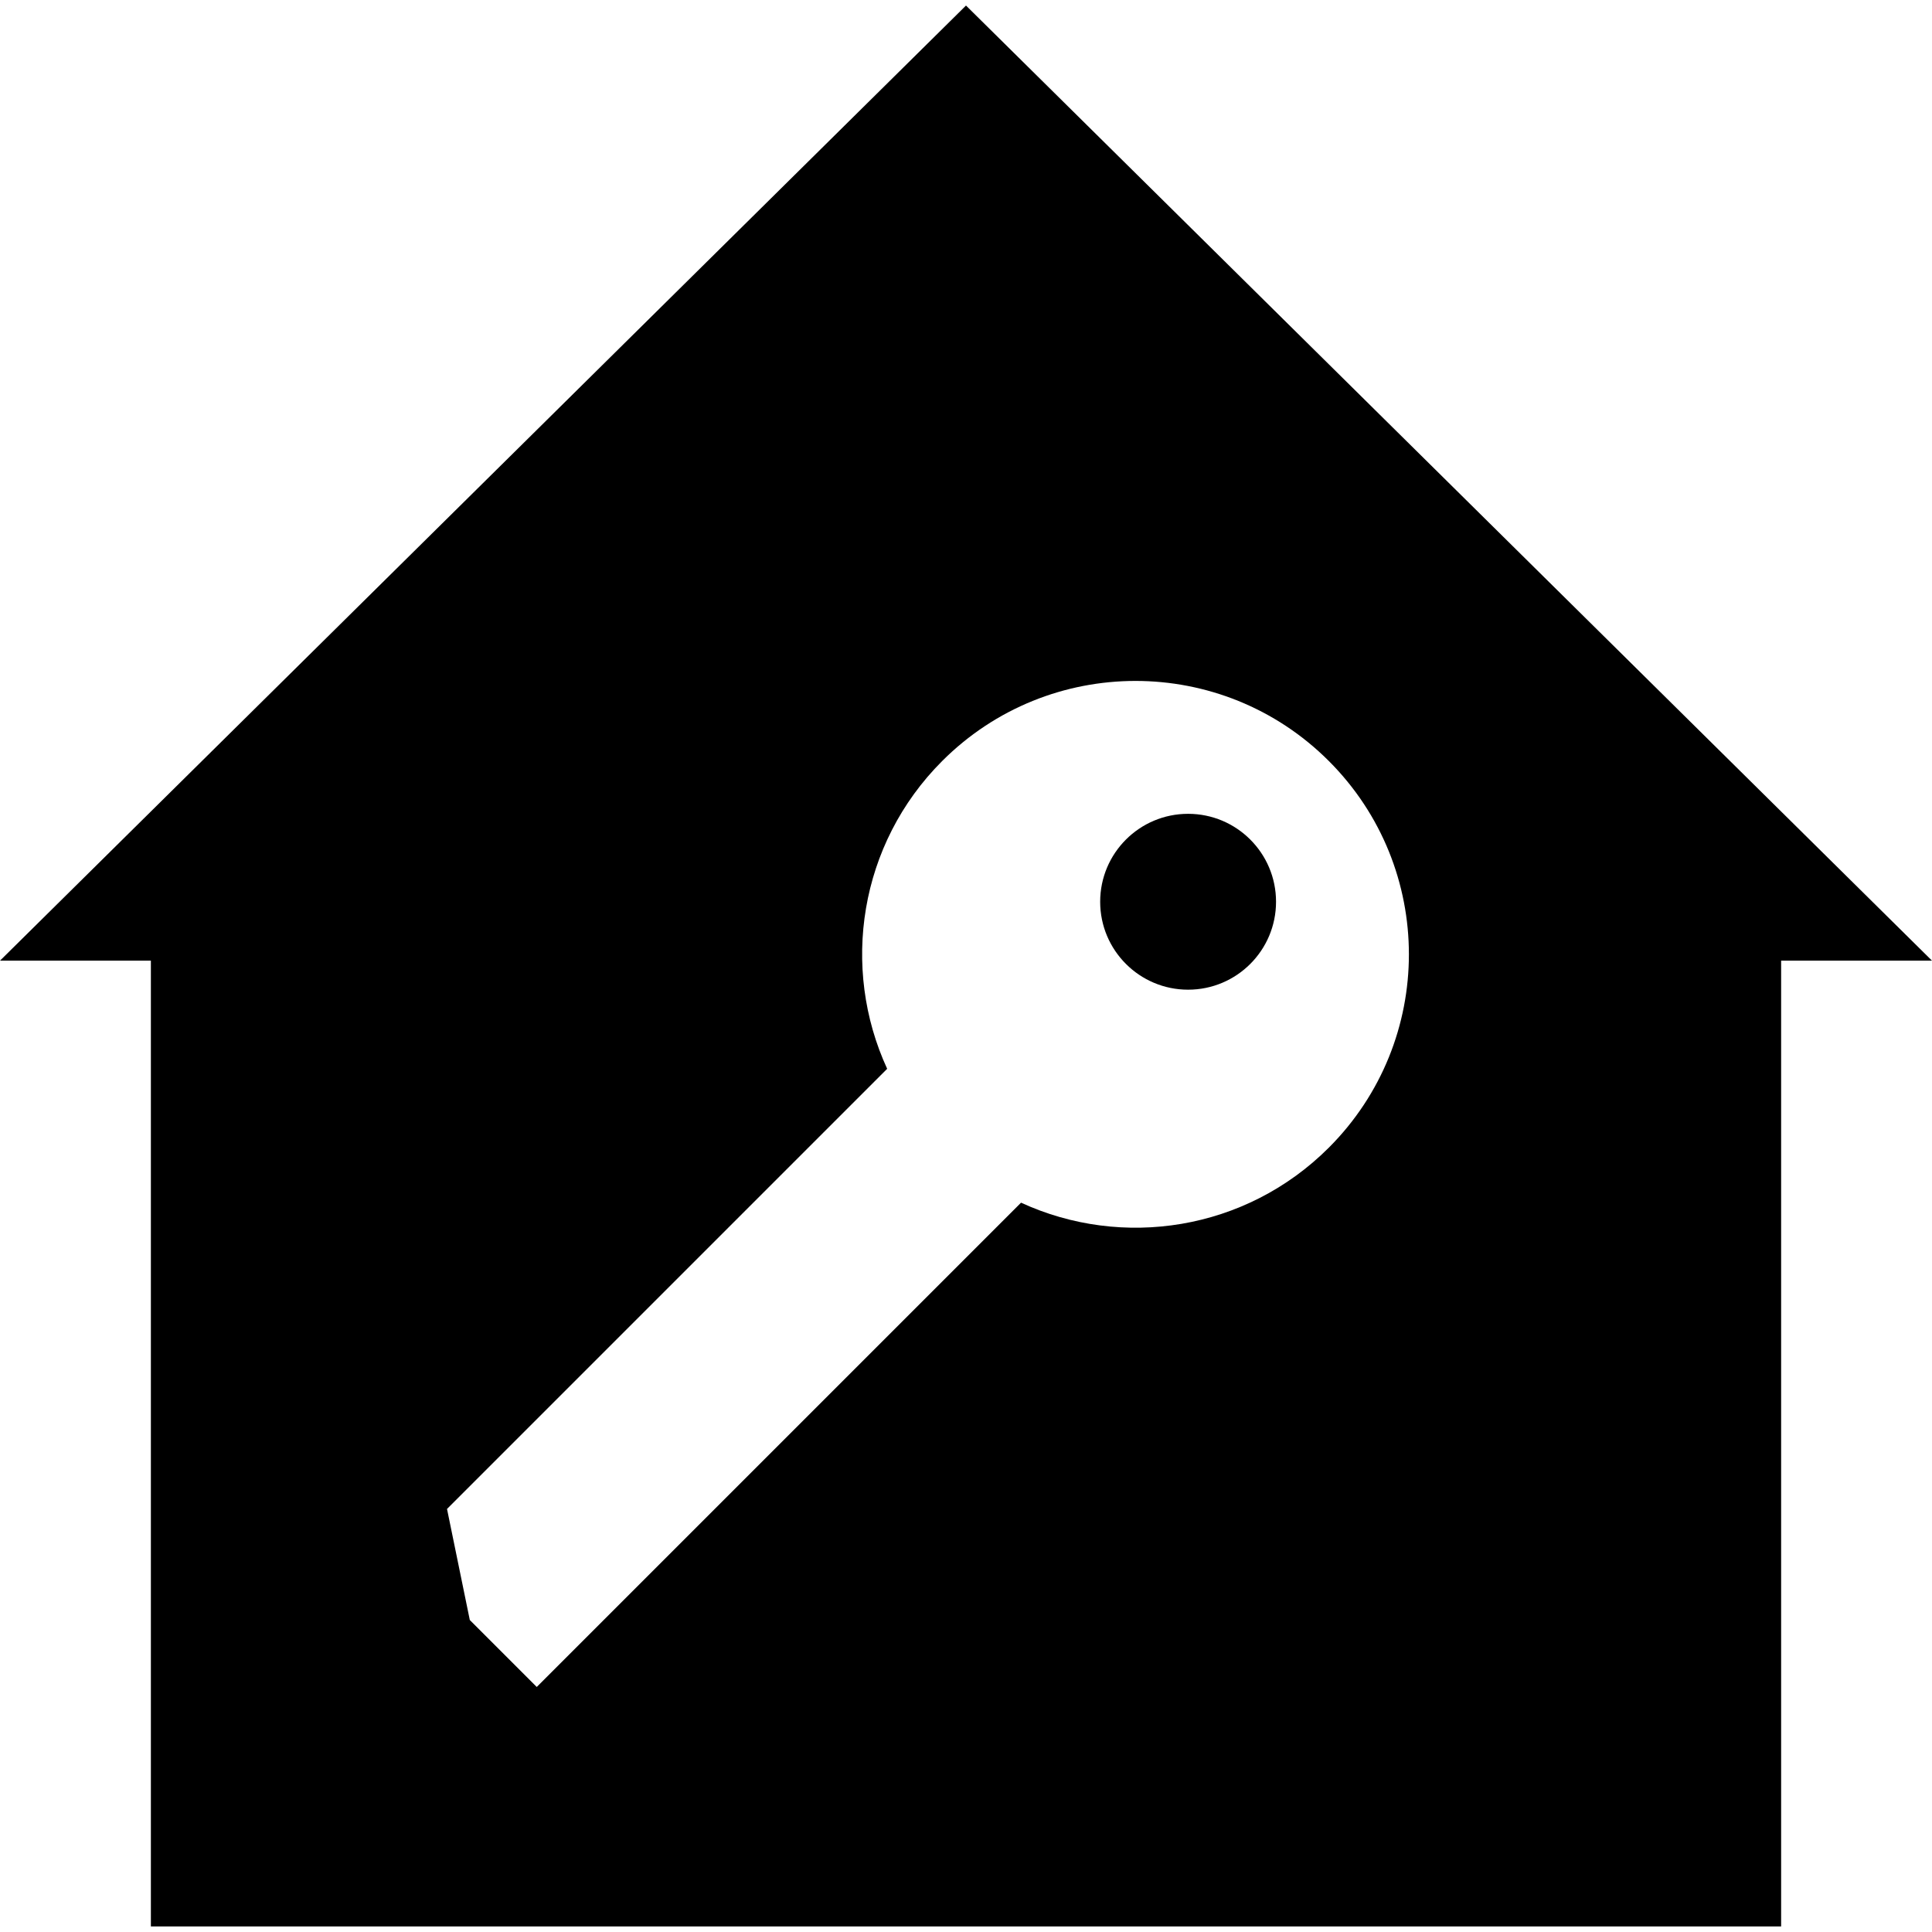
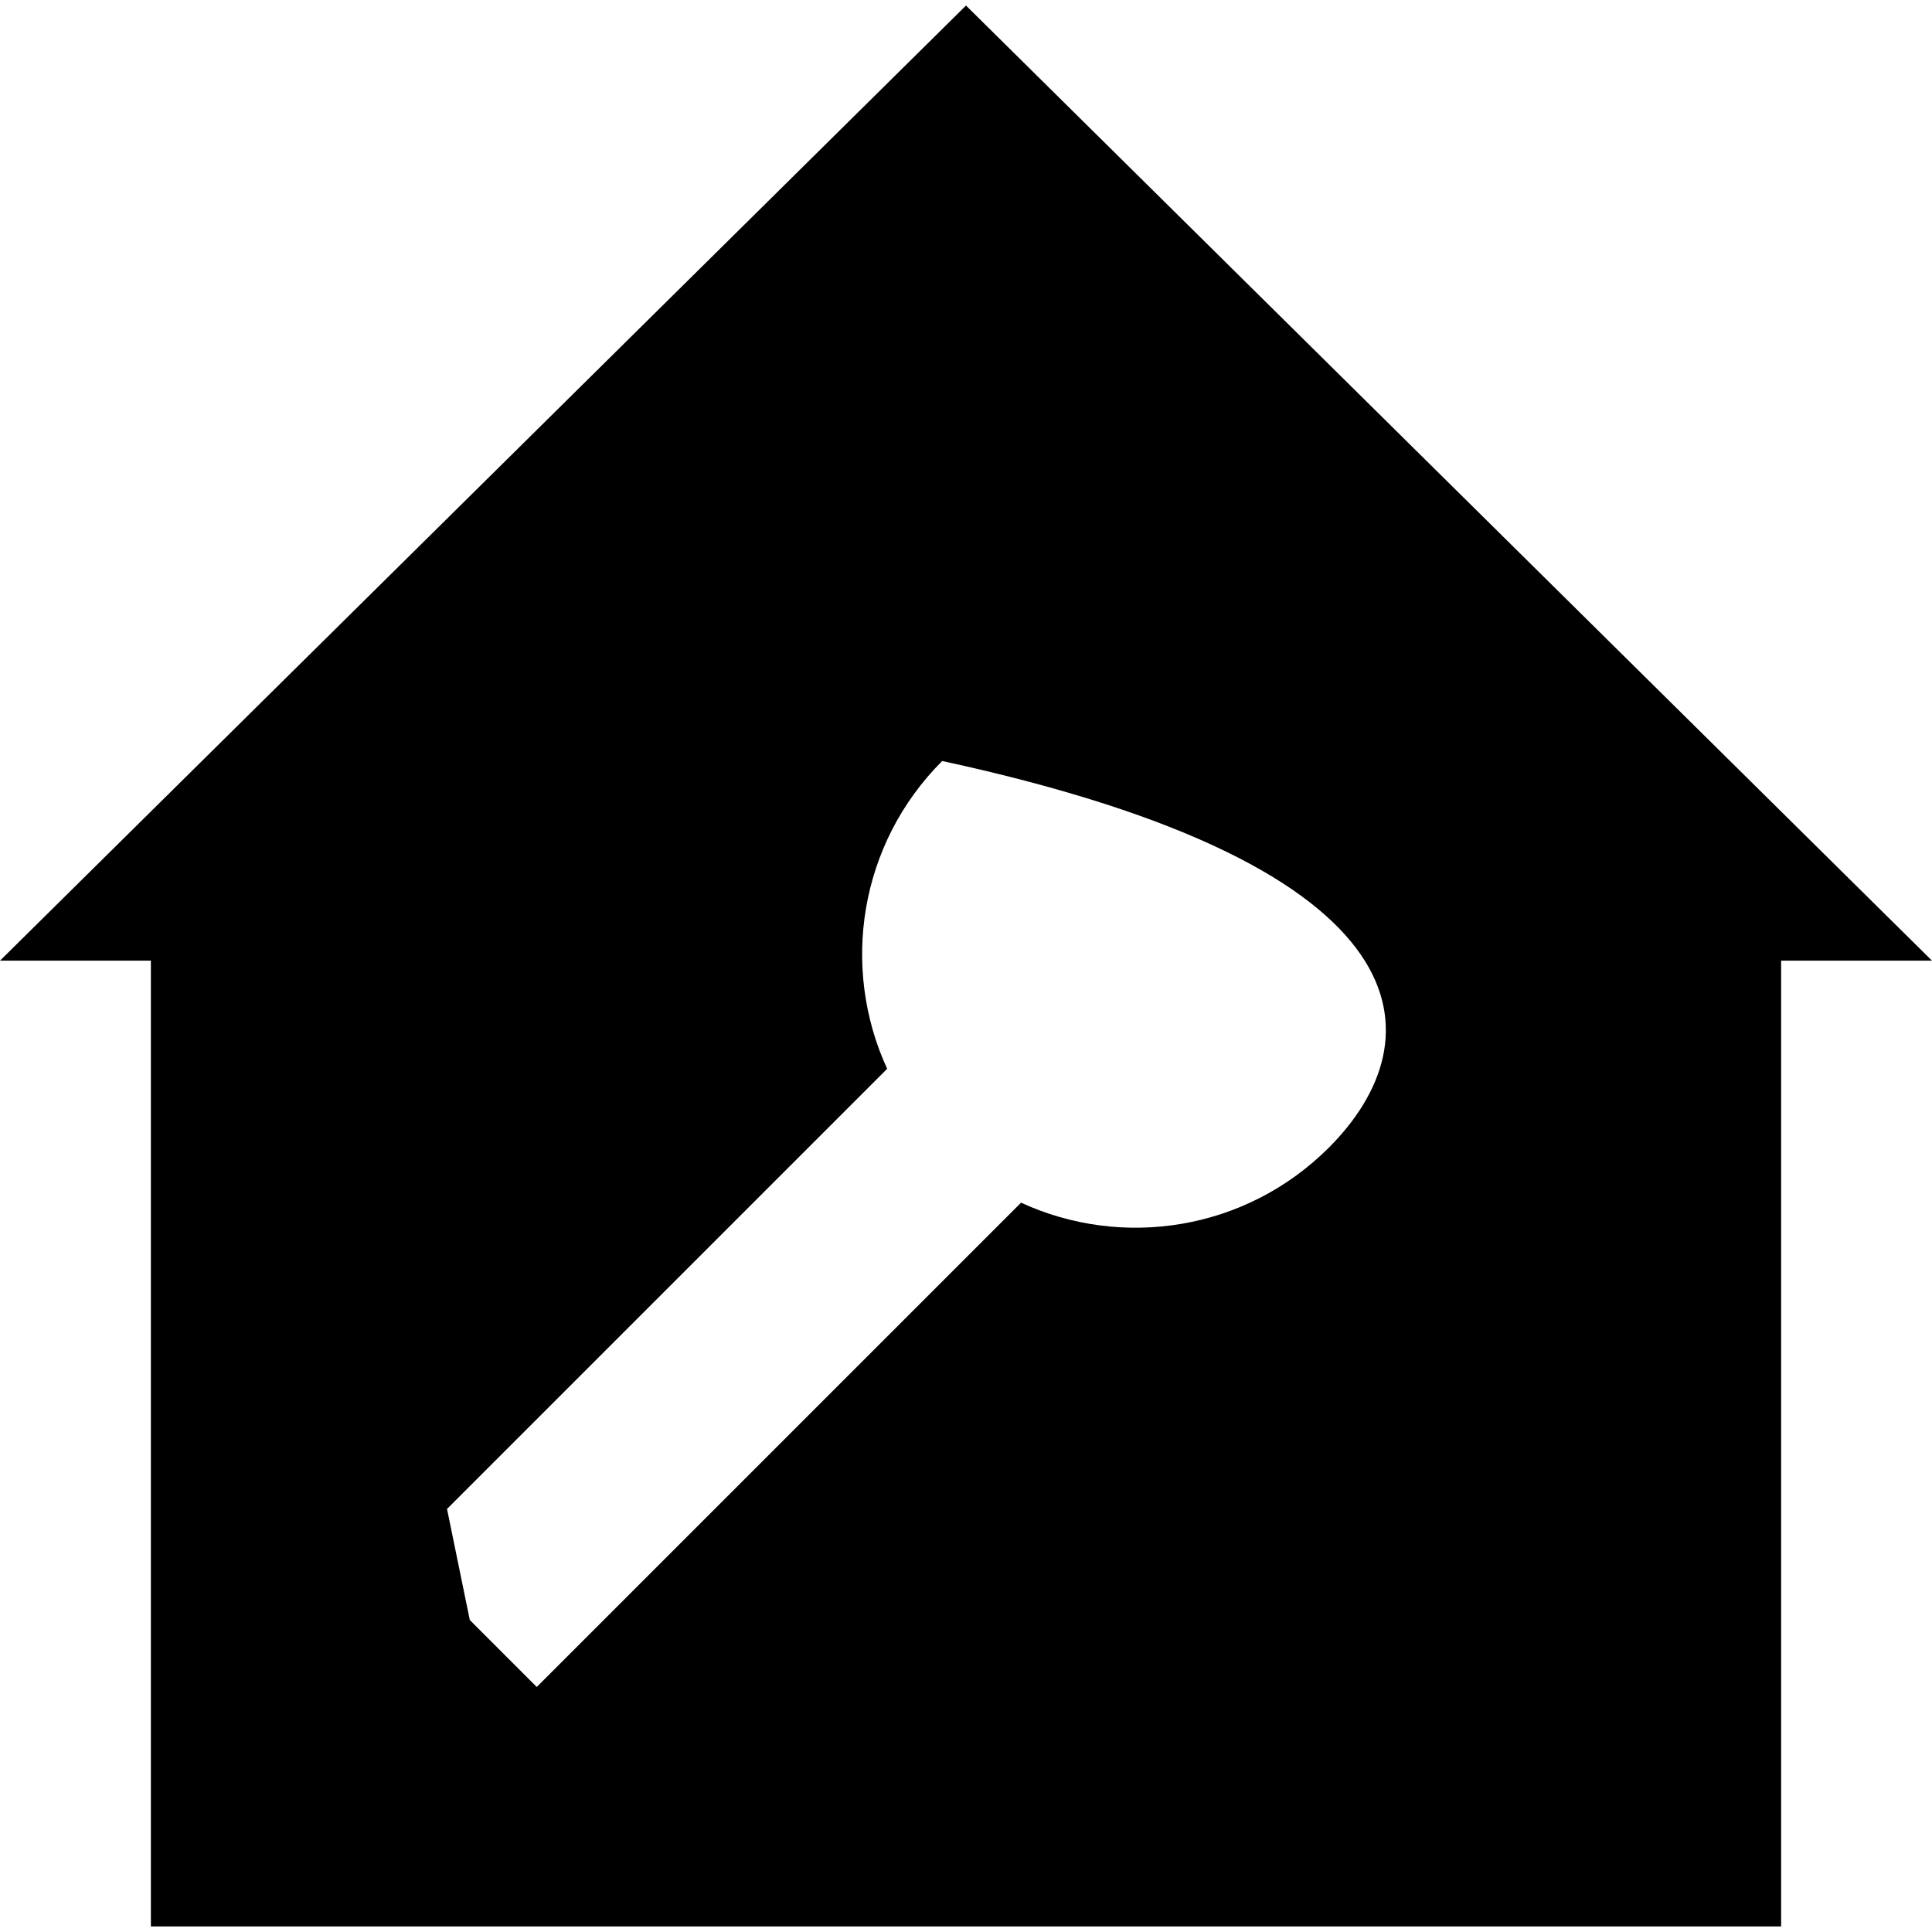
<svg xmlns="http://www.w3.org/2000/svg" fill="#000000" height="800px" width="800px" version="1.1" id="Layer_1" viewBox="0 0 512.001 512.001" xml:space="preserve">
  <g>
    <g>
-       <path d="M256,1.468L0,254.587h39.984v255.946h432.034V254.587h39.984L256,1.468z M352.154,304.139    c-22.058,22.058-54.801,26.918-81.569,14.583L142.243,447.065l-17.739-17.739l-6.039-29.438l116.644-116.644    c-12.334-26.768-7.475-59.51,14.583-81.569c28.295-28.294,74.169-28.294,102.463,0    C380.448,229.97,380.448,275.844,352.154,304.139z" />
+       <path d="M256,1.468L0,254.587h39.984v255.946h432.034V254.587h39.984L256,1.468z M352.154,304.139    c-22.058,22.058-54.801,26.918-81.569,14.583L142.243,447.065l-17.739-17.739l-6.039-29.438l116.644-116.644    c-12.334-26.768-7.475-59.51,14.583-81.569C380.448,229.97,380.448,275.844,352.154,304.139z" />
    </g>
  </g>
  <g>
    <g>
-       <circle cx="314.86" cy="238.974" r="23.303" />
-     </g>
+       </g>
  </g>
</svg>